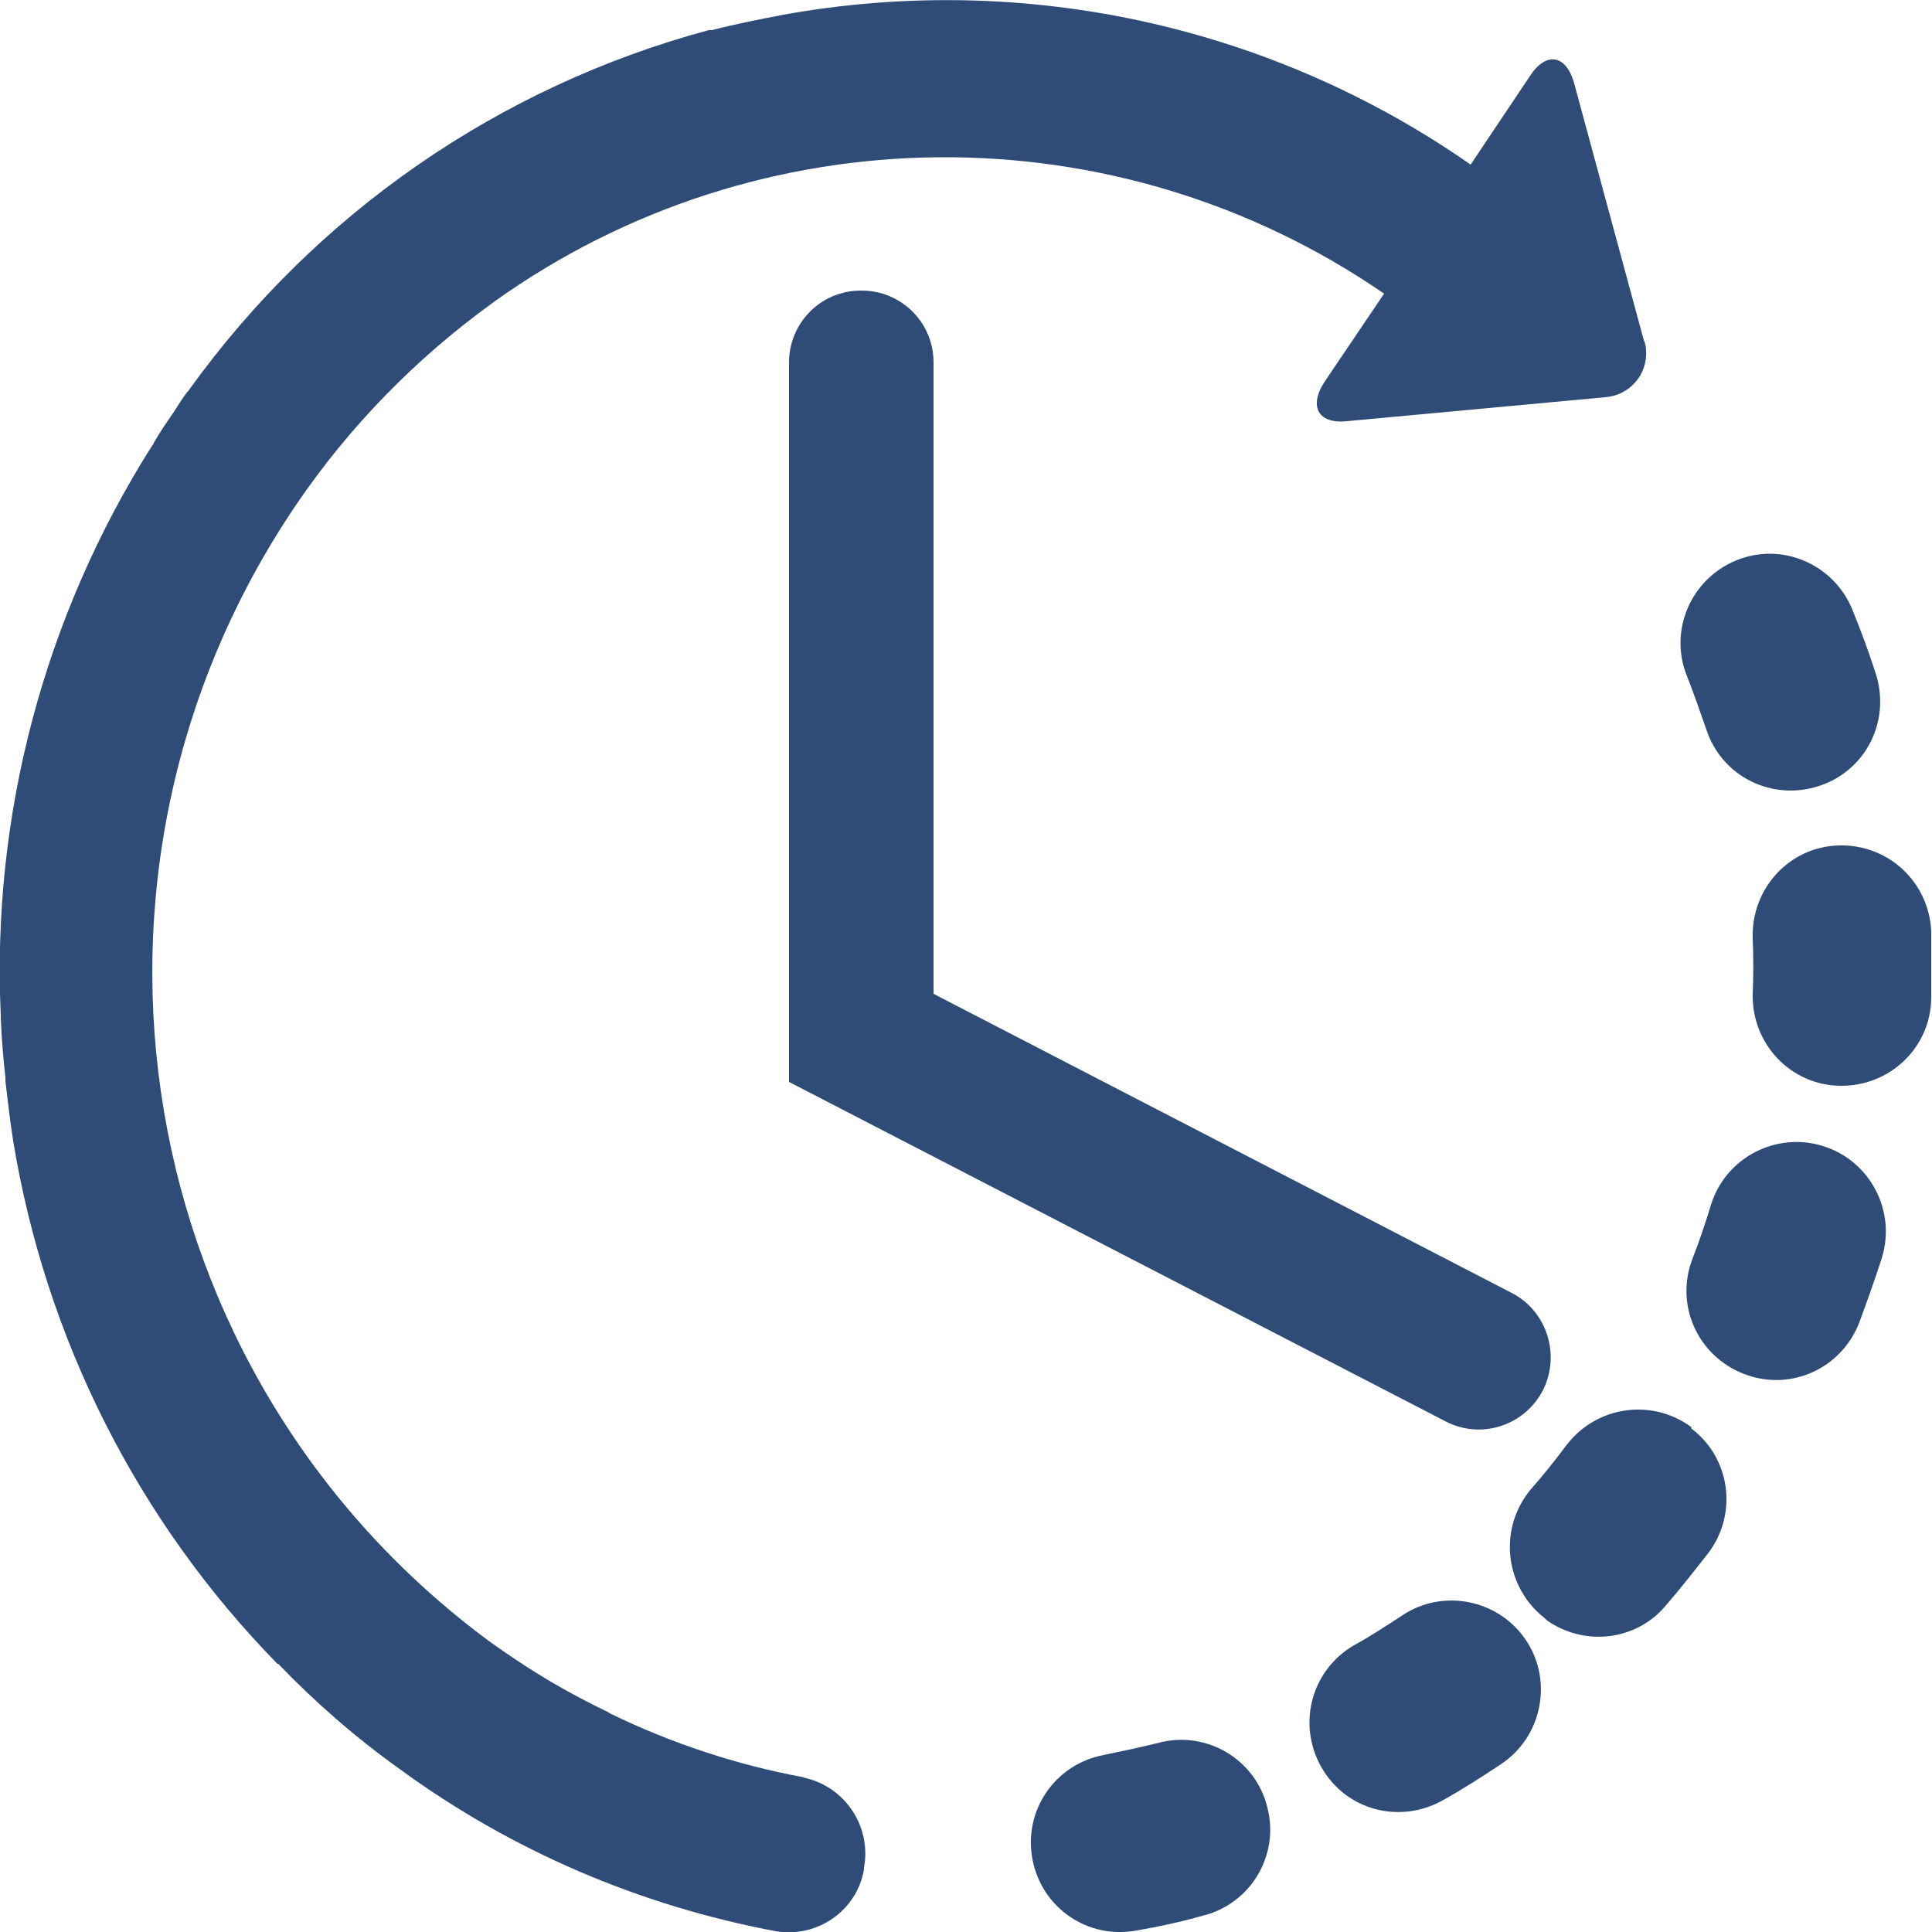
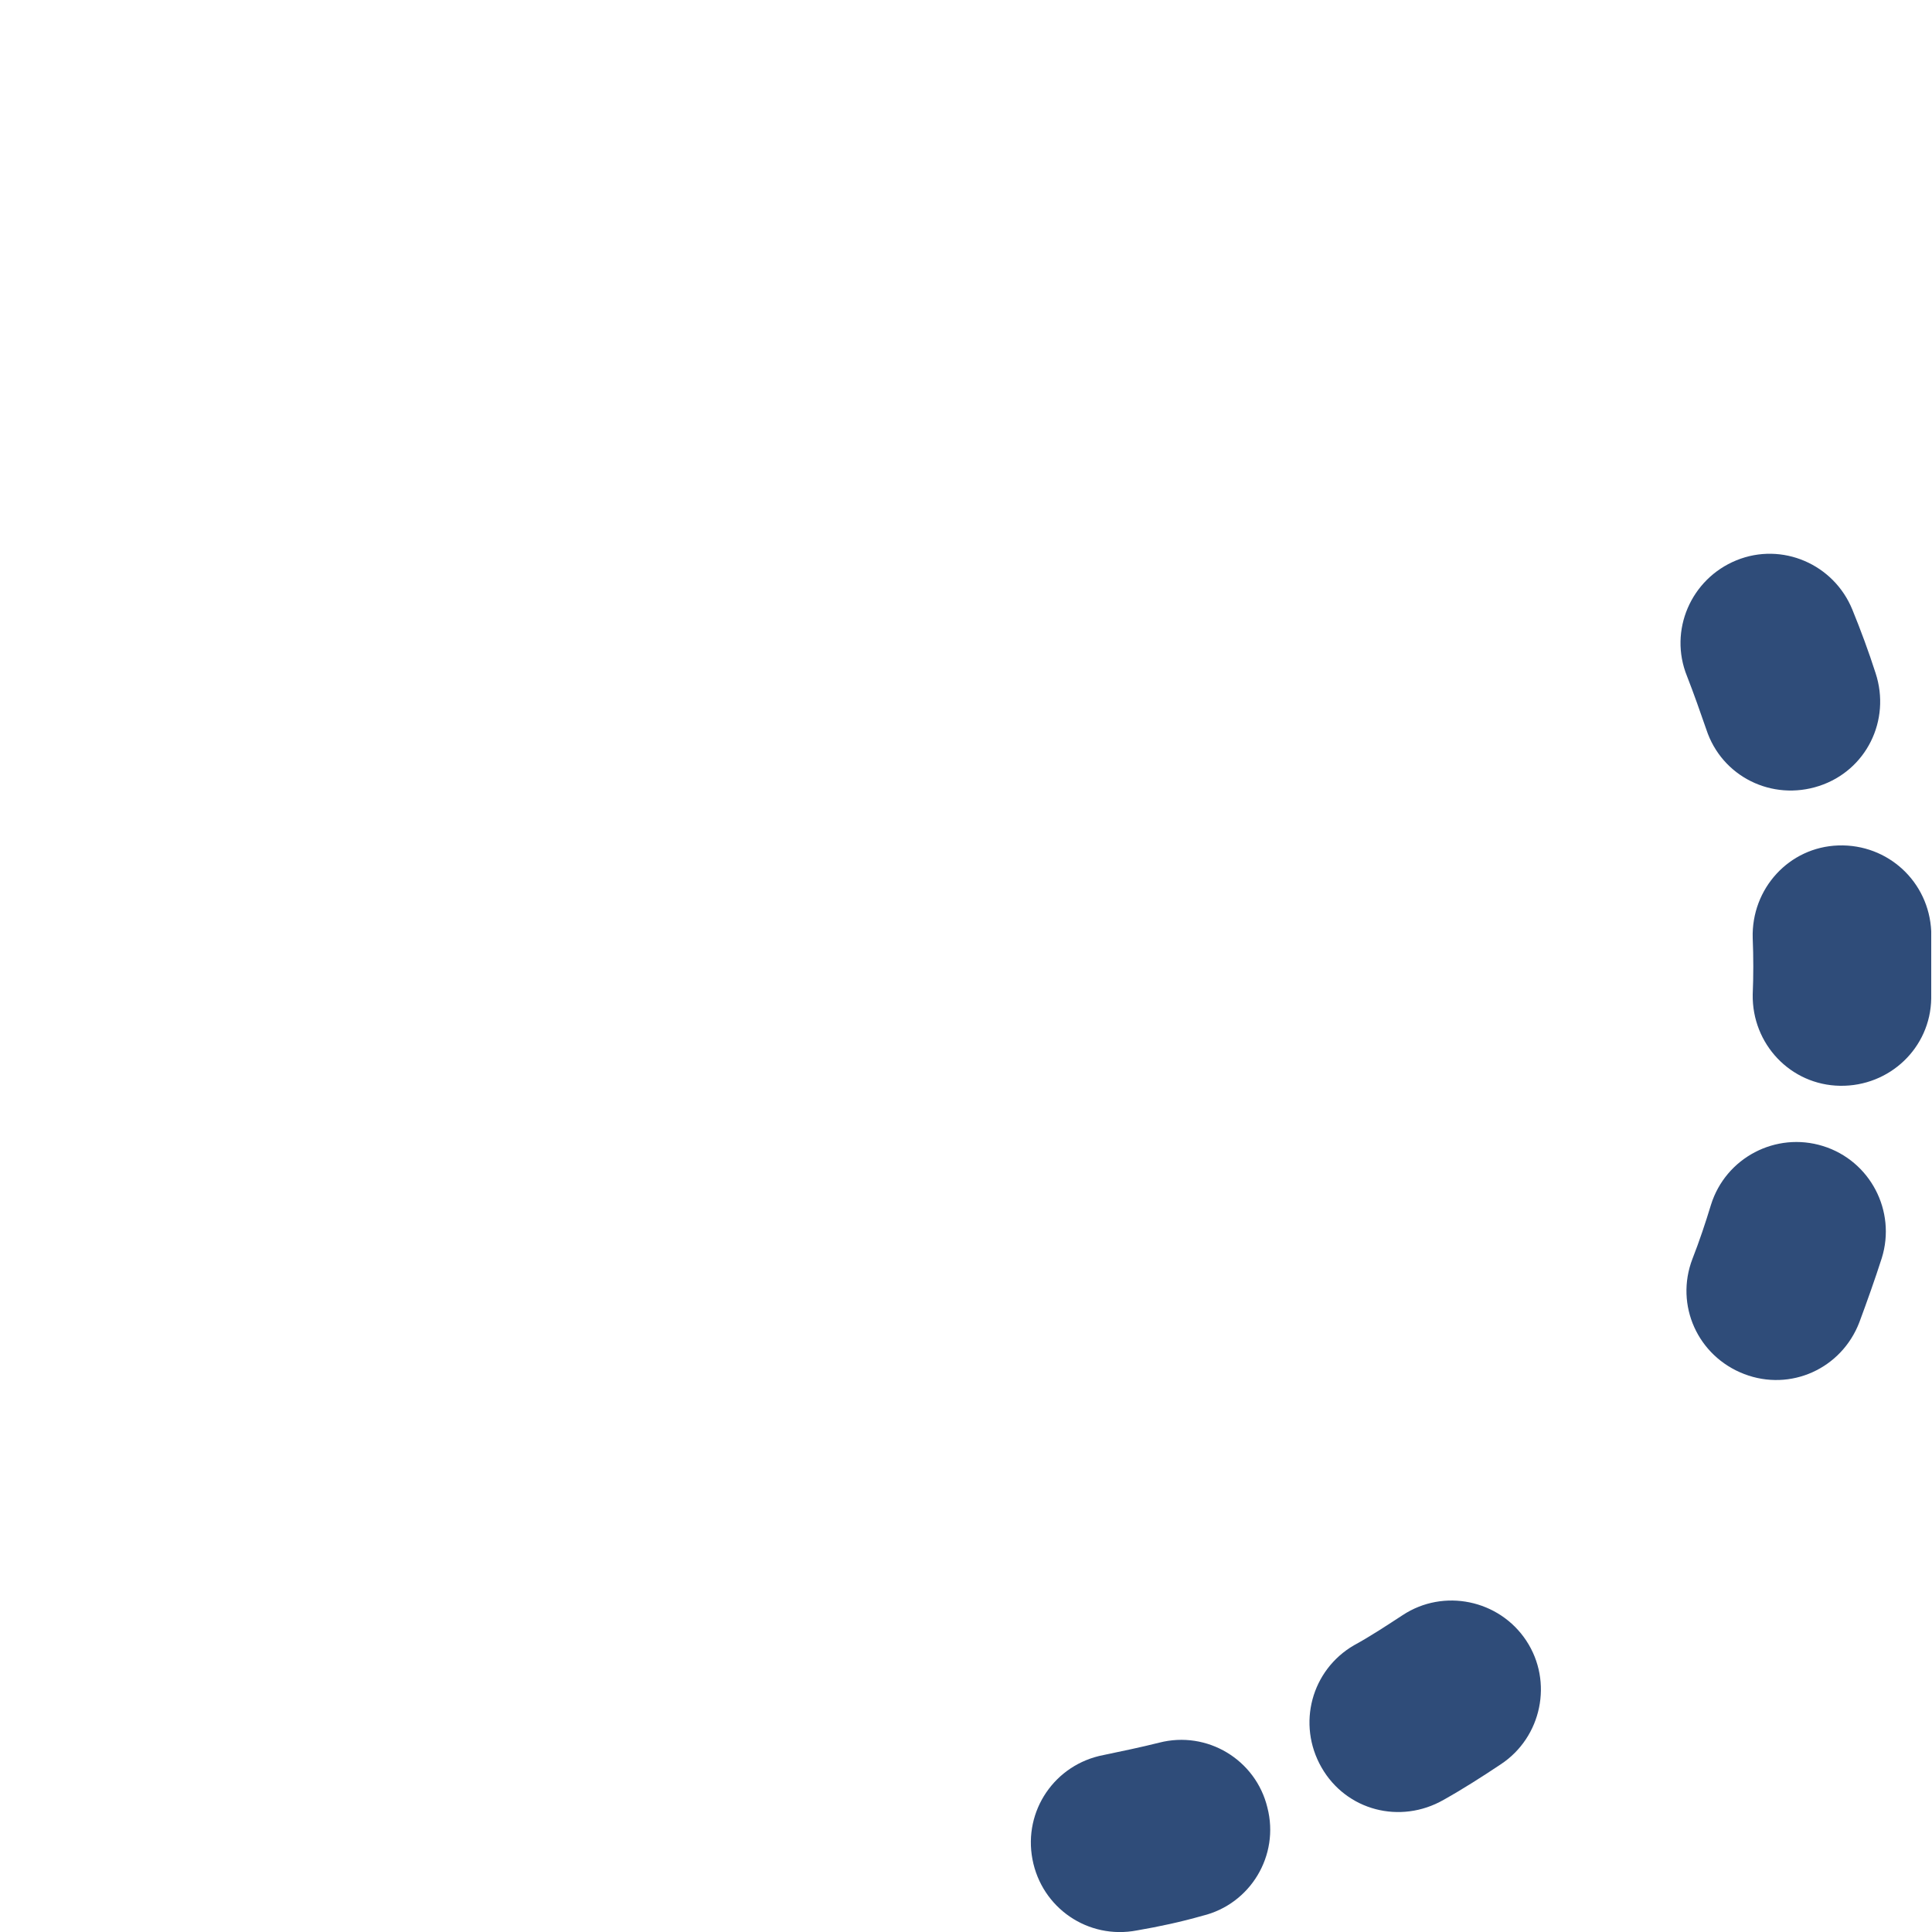
<svg xmlns="http://www.w3.org/2000/svg" id="Layer_2" data-name="Layer 2" viewBox="0 0 25 25">
  <g id="Layer_1-2" data-name="Layer 1">
    <g id="Group_1178" data-name="Group 1178">
      <path id="Path_7274" data-name="Path 7274" d="m15,22.55c-.24.06-.48.11-.72.16-.63.12-1.04.72-.92,1.35.12.63.72,1.04,1.35.92h0c.29-.05.57-.11.85-.19.62-.15,1-.78.84-1.4-.15-.62-.78-1-1.4-.84Z" fill="#2f4c79" />
      <path id="Path_7275" data-name="Path 7275" d="m22.08,9.44c.2.61.85.93,1.46.73.61-.2.93-.85.73-1.46-.09-.28-.19-.55-.3-.82-.24-.59-.91-.88-1.5-.64-.59.24-.88.91-.64,1.5h0c.09.23.17.46.25.69Z" fill="#2f4c79" />
      <path id="Path_7276" data-name="Path 7276" d="m18.15,20.9c-.2.13-.41.27-.63.39-.55.32-.74,1.02-.42,1.58s1.02.74,1.58.42c.25-.14.5-.3.74-.46.53-.35.68-1.07.33-1.6-.35-.53-1.07-.68-1.6-.33h0Z" fill="#2f4c79" />
-       <path id="Path_7277" data-name="Path 7277" d="m24.99,12.05c-.03-.64-.56-1.13-1.2-1.11s-1.13.56-1.11,1.2c.01.24.01.49,0,.73-.01.64.49,1.17,1.13,1.18s1.17-.49,1.18-1.13h0c0-.29,0-.59,0-.88Z" fill="#2f4c79" />
-       <path id="Path_7278" data-name="Path 7278" d="m21.89,18.47c-.51-.38-1.23-.28-1.62.23,0,0,0,0,0,0-.15.2-.3.39-.46.57-.41.49-.35,1.21.13,1.63.03.02.06.05.08.07.49.34,1.16.26,1.54-.2.19-.22.37-.45.55-.68.38-.51.28-1.23-.23-1.61Z" fill="#2f4c79" />
+       <path id="Path_7277" data-name="Path 7277" d="m24.99,12.05c-.03-.64-.56-1.13-1.2-1.11s-1.13.56-1.11,1.2c.01.24.01.49,0,.73-.01.64.49,1.17,1.13,1.18s1.17-.49,1.18-1.13c0-.29,0-.59,0-.88Z" fill="#2f4c79" />
      <path id="Path_7279" data-name="Path 7279" d="m23.59,14.83c-.61-.19-1.26.15-1.45.76,0,0,0,0,0,0-.07.23-.15.47-.24.7-.23.6.07,1.26.67,1.49s1.26-.07,1.49-.67c.1-.27.2-.55.29-.83.19-.61-.15-1.26-.76-1.45Z" fill="#2f4c79" />
-       <path id="Path_7280" data-name="Path 7280" d="m10.41,23c-.87-.16-1.72-.44-2.52-.83l-.03-.02c-.19-.09-.38-.19-.56-.29h0c-.34-.19-.66-.4-.98-.63C1.68,17.79.59,11.3,3.84,6.52c.68-1,1.54-1.88,2.52-2.59l.04-.03c3.43-2.45,8.04-2.49,11.51-.1l-.77,1.14c-.21.32-.08.55.29.51l3.34-.31c.31-.02.55-.29.53-.6,0-.05-.01-.1-.03-.14l-.9-3.32c-.1-.37-.36-.42-.57-.1l-.77,1.15C16.45.33,13.25-.37,10.14.19c-.31.06-.62.12-.93.2h-.04c-2.71.73-5.08,2.37-6.72,4.65-.01.02-.03.03-.04.05-.06.08-.11.16-.16.24-.09.13-.18.26-.26.4,0,.02-.02.03-.03.05C.57,7.98-.11,10.55.01,13.14v.03c.01.25.03.51.06.77,0,.02,0,.03,0,.05.03.26.06.51.1.77.42,2.56,1.61,4.92,3.42,6.77h.01c.48.5,1.01.96,1.57,1.36,1.45,1.06,3.11,1.77,4.87,2.1.54.09,1.05-.27,1.14-.8,0,0,0-.01,0-.02.1-.54-.25-1.06-.79-1.17Z" fill="#2f4c79" />
-       <path id="Path_7281" data-name="Path 7281" d="m11.14,3.76c-.52,0-.93.42-.93.93h0v9.31l8.51,4.4c.46.23,1.02.04,1.25-.42.22-.45.05-1-.39-1.24l-7.5-3.88V4.69c0-.52-.42-.93-.93-.93Z" fill="#2f4c79" />
    </g>
  </g>
</svg>